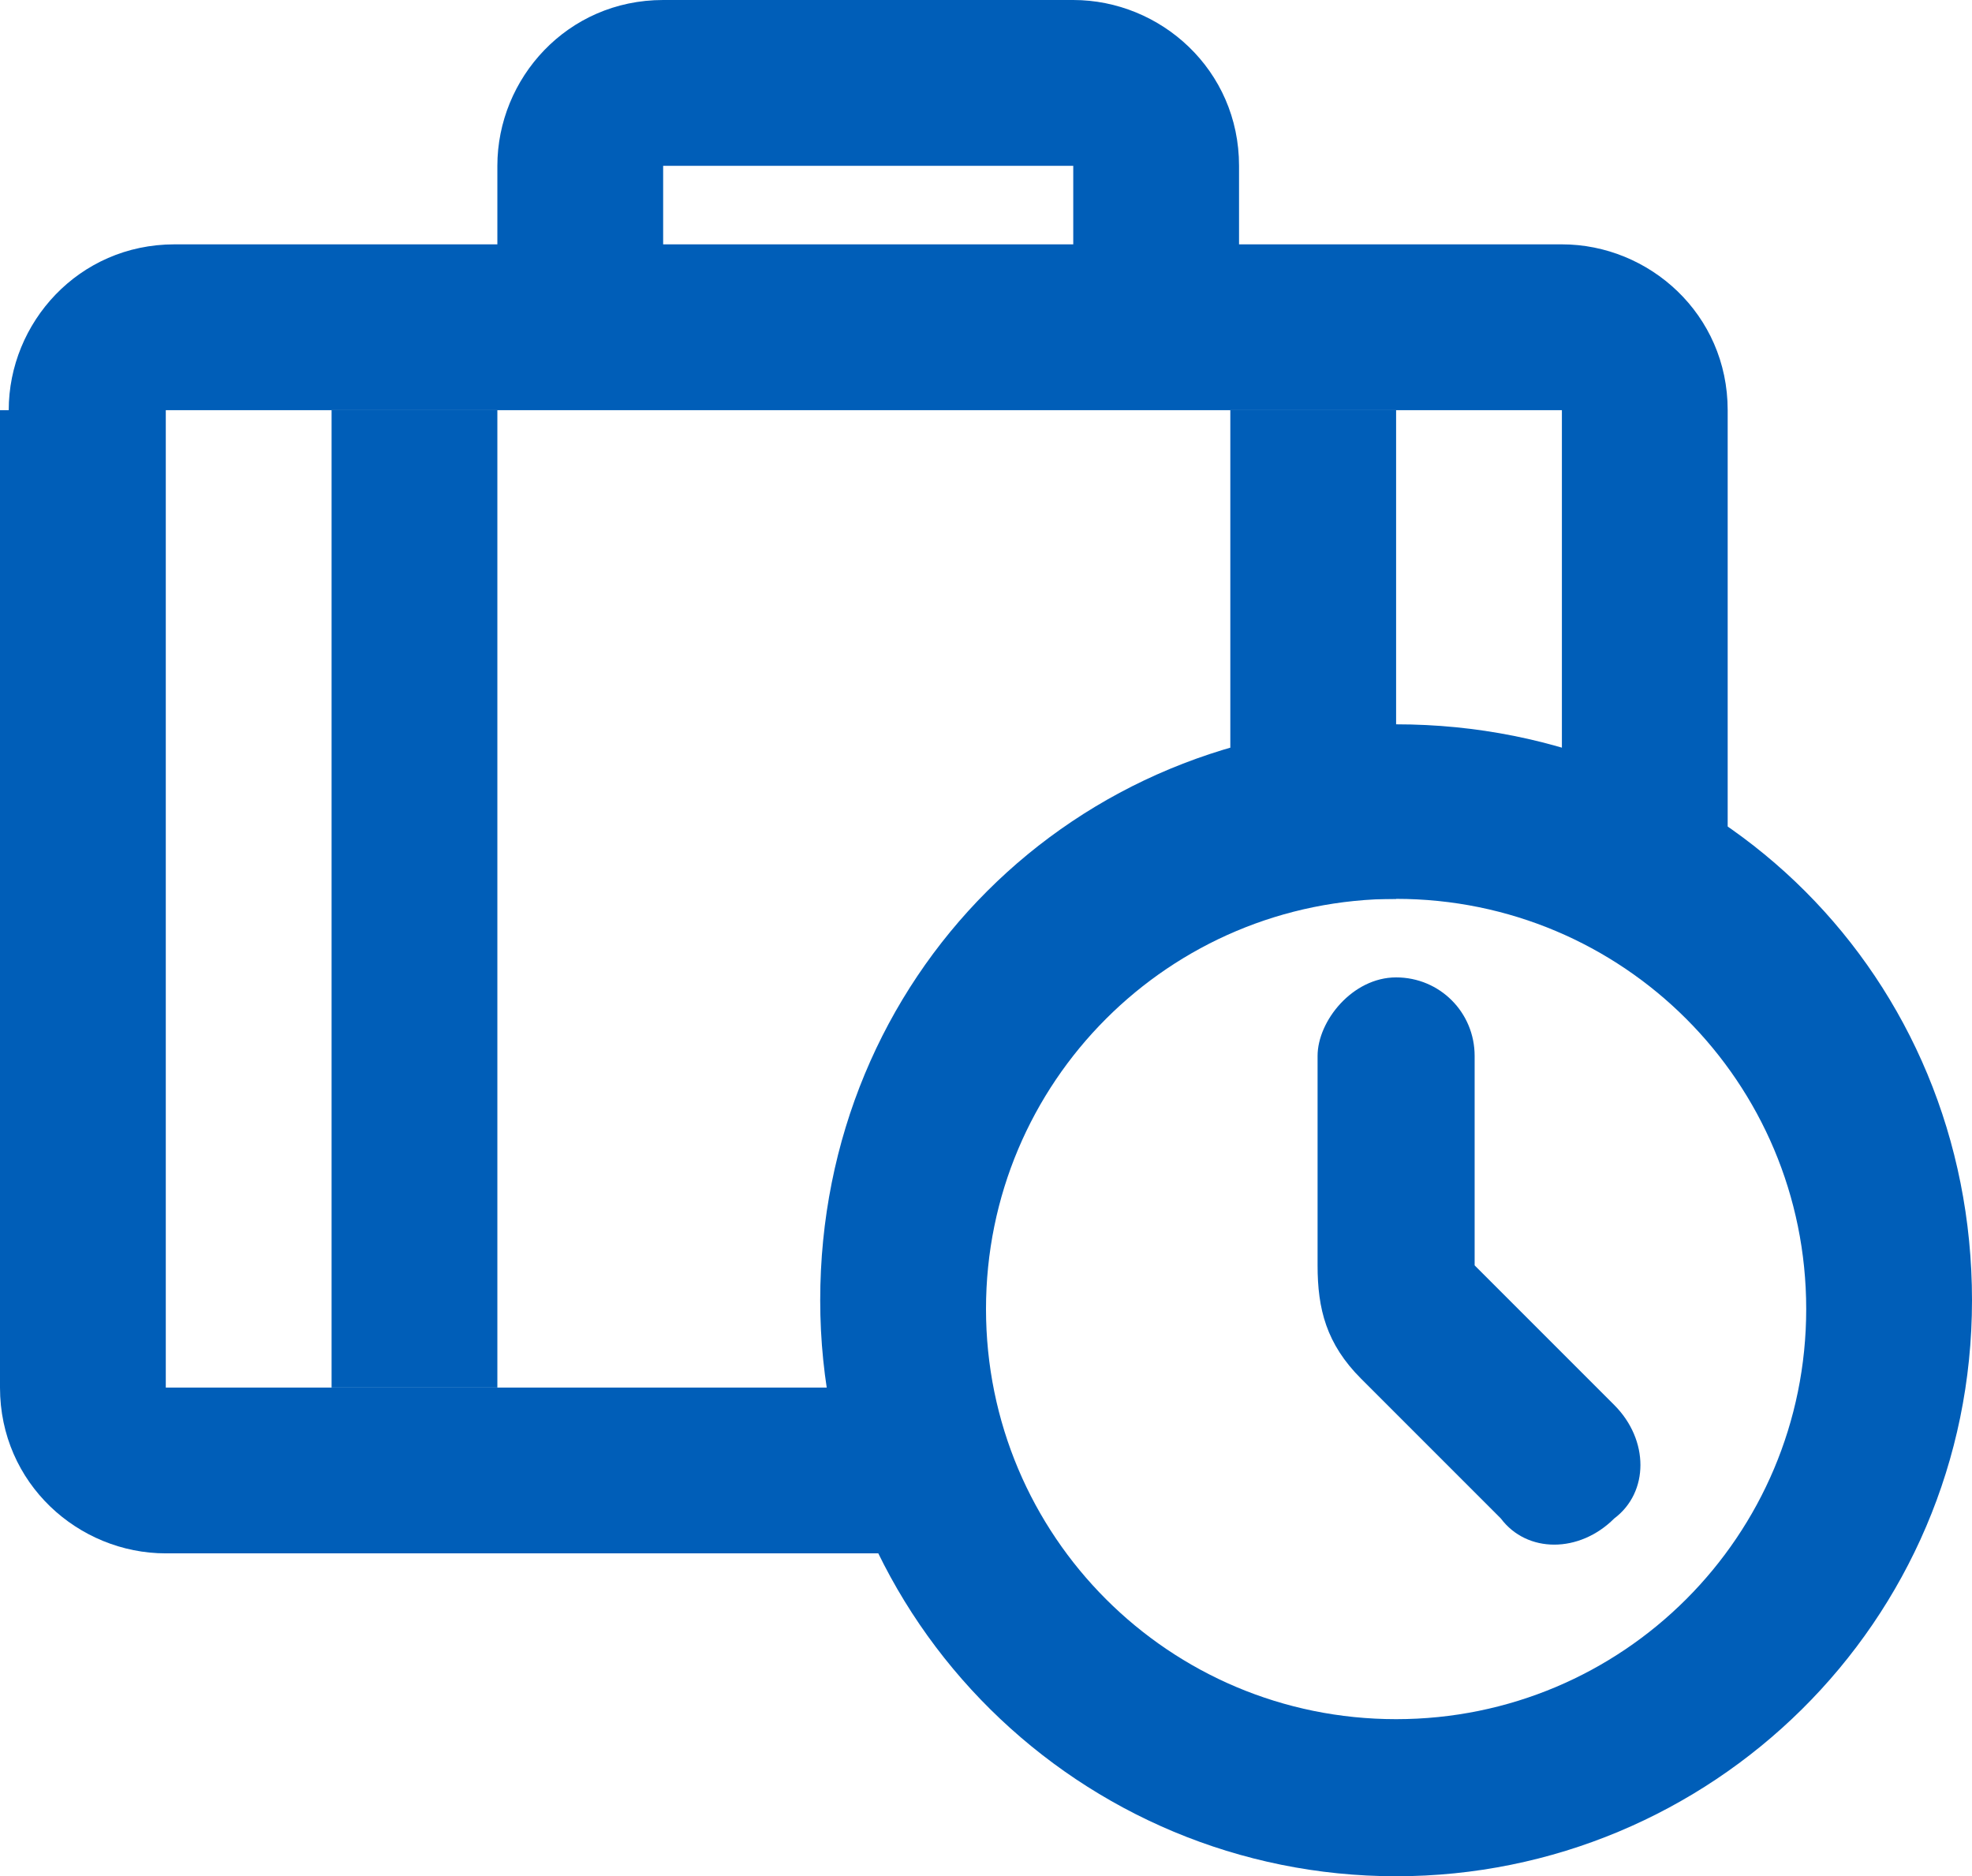
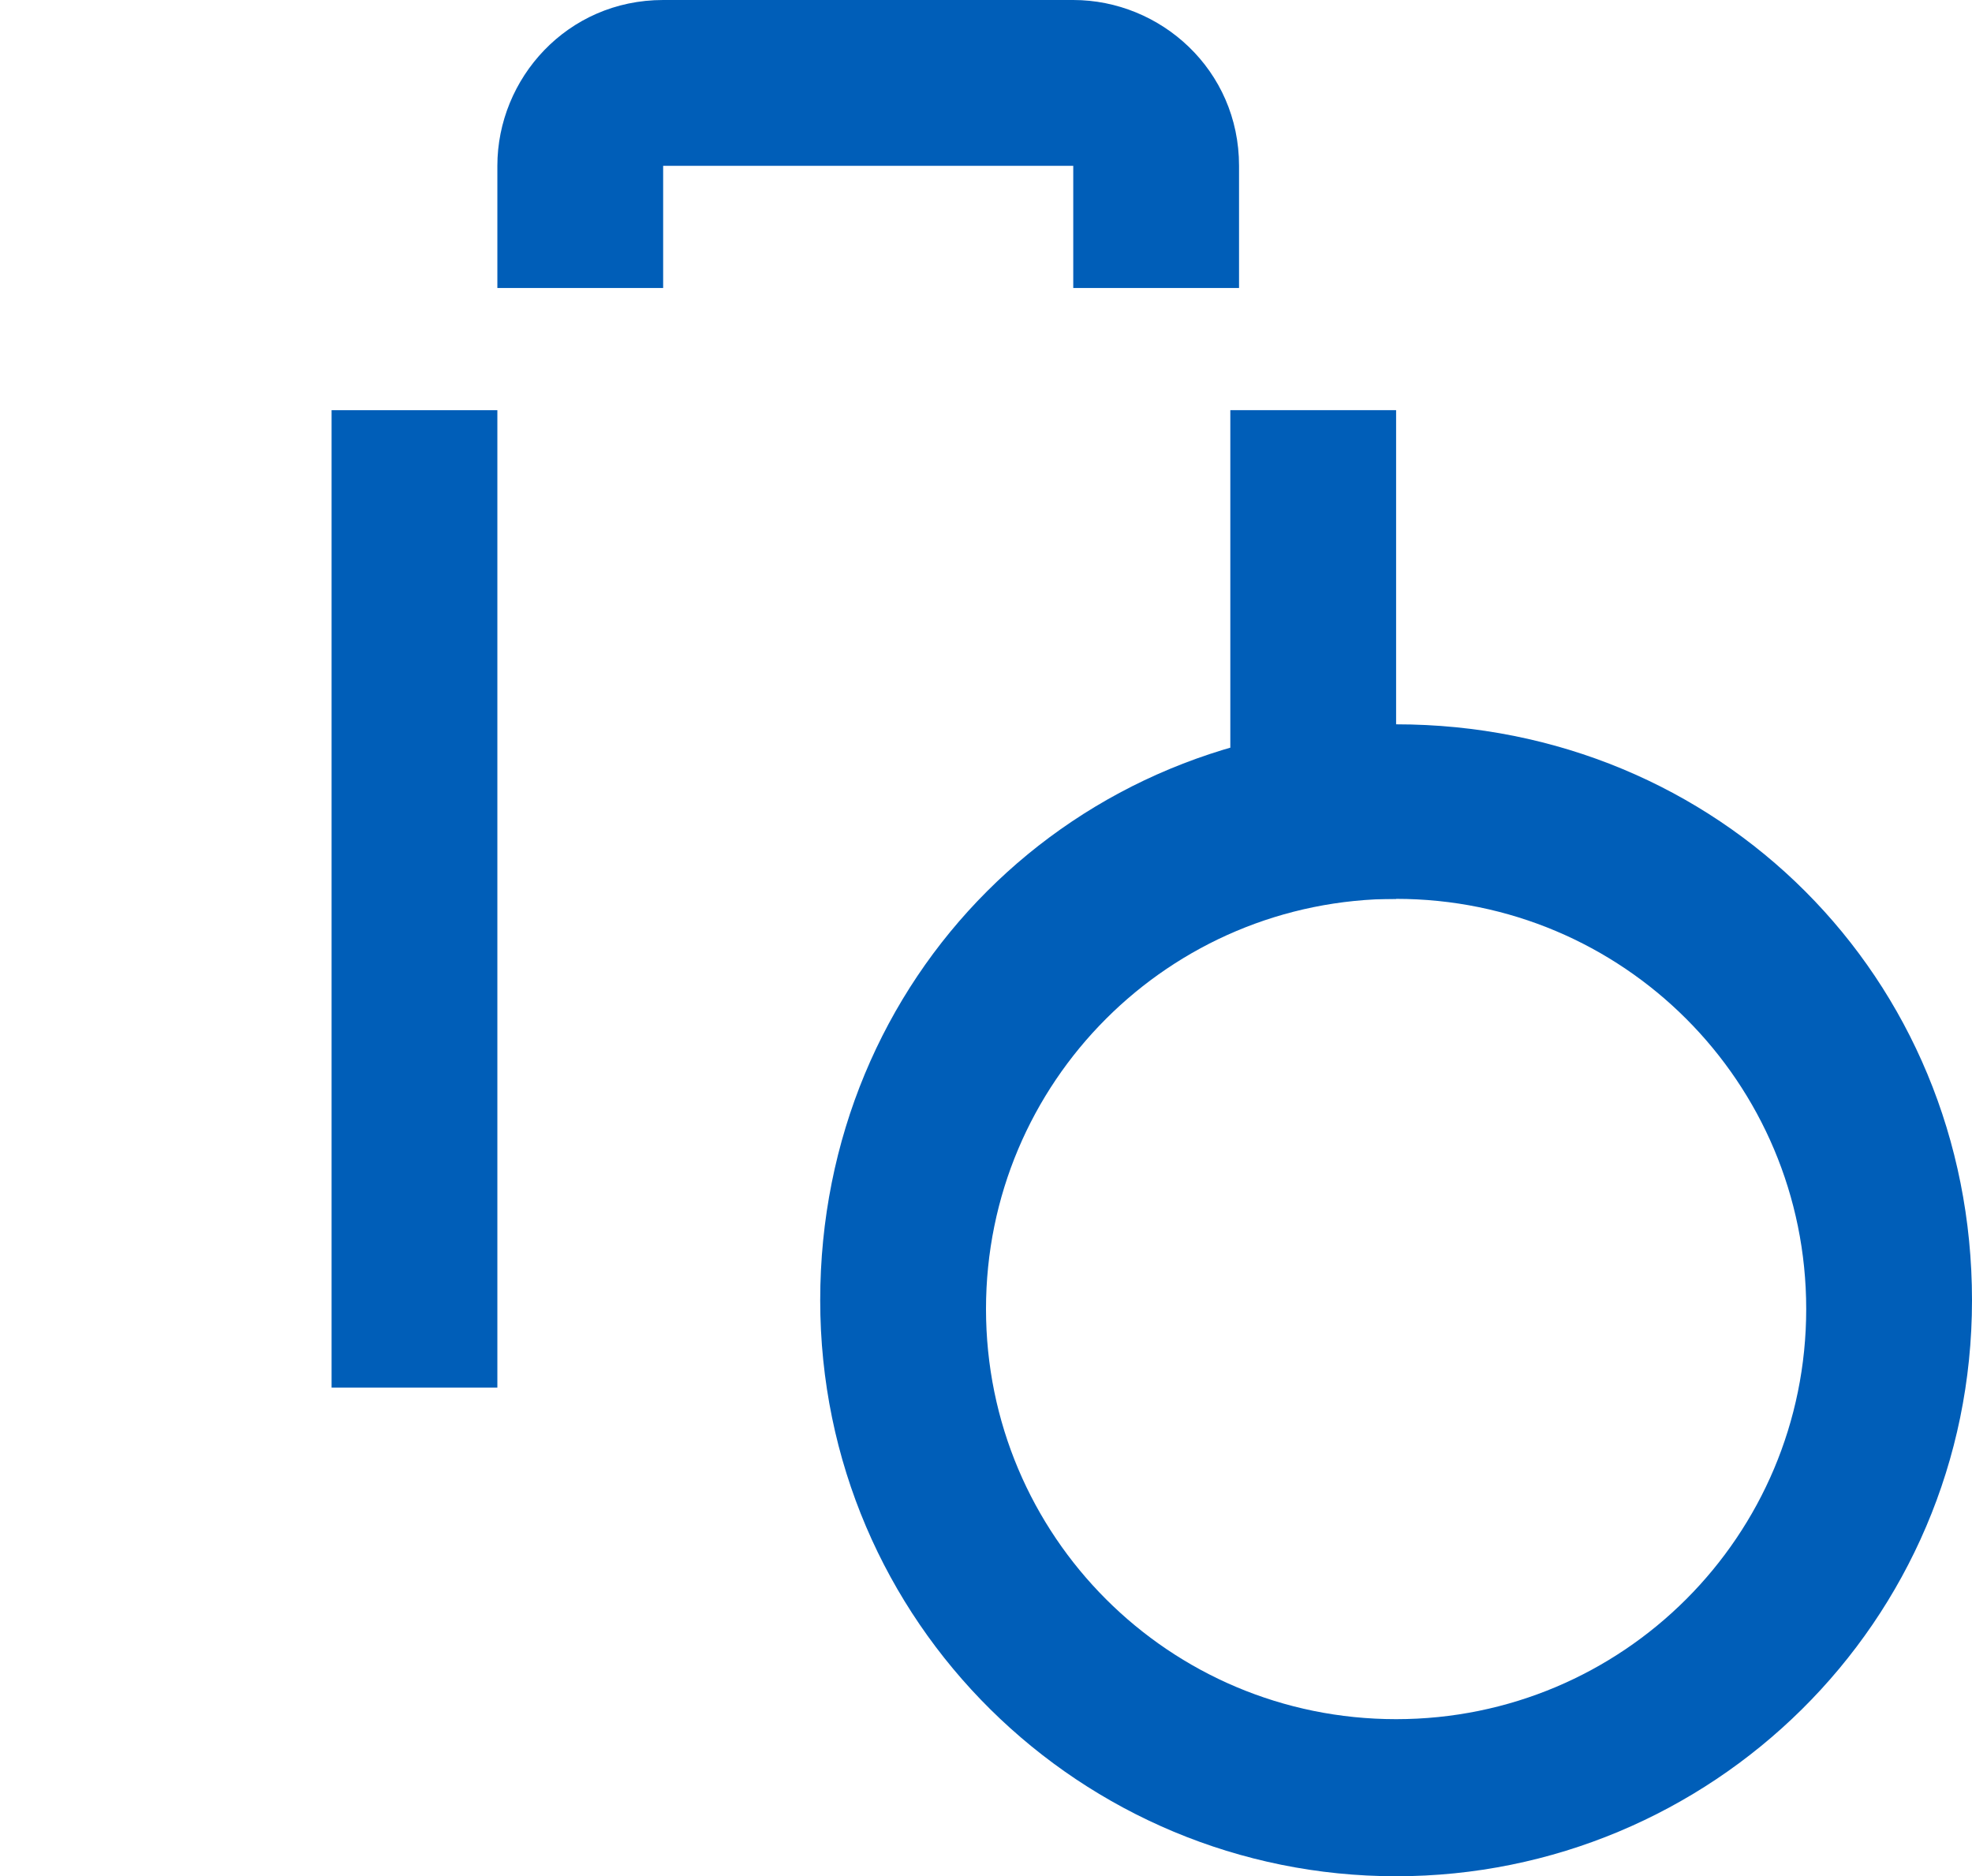
<svg xmlns="http://www.w3.org/2000/svg" id="a" width="22.6" height="21.5" viewBox="0 0 22.6 21.5">
-   <path d="M.1,4.7c0-1,.8-1.9,1.9-1.9h15.9c1,0,1.9.8,1.9,1.9v5.2h-1.9v-5.2H1.9v11.2h9.4v1.9H1.9c-1,0-1.9-.8-1.9-1.9V4.7h.1Z" fill="#005eb8" fill-rule="evenodd" stroke-width="0" />
  <path d="M3.8,15.9V4.7h1.9v11.2s-1.9,0-1.9,0Z" fill="#005eb8" fill-rule="evenodd" stroke-width="0" />
  <path d="M14.1,10.3v-5.6h1.9v5.6h-1.9Z" fill="#005eb8" fill-rule="evenodd" stroke-width="0" />
  <path d="M5.7,1.9c0-1,.8-1.9,1.9-1.9h4.7c1,0,1.9.8,1.9,1.9v1.4h-1.9v-1.4h-4.7v1.4h-1.9v-1.4Z" fill="#005eb8" fill-rule="evenodd" stroke-width="0" />
  <path d="M16,19.7c2.6,0,4.7-2.1,4.7-4.7s-2.1-4.7-4.7-4.7-4.7,2.1-4.7,4.7,2.1,4.7,4.7,4.7ZM16,21.5c3.6,0,6.6-2.9,6.6-6.6s-2.9-6.6-6.6-6.6-6.6,2.9-6.6,6.6,3,6.6,6.6,6.6Z" fill="#005eb8" fill-rule="evenodd" stroke-width="0" />
-   <path d="M16,11.2c.5,0,.9.4.9.9v2.4l1.6,1.6c.4.4.4,1,0,1.3-.4.4-1,.4-1.3,0l-1.6-1.6c-.4-.4-.5-.8-.5-1.3v-2.4c0-.4.4-.9.9-.9Z" fill="#005eb8" fill-rule="evenodd" stroke-width="0" />
</svg>